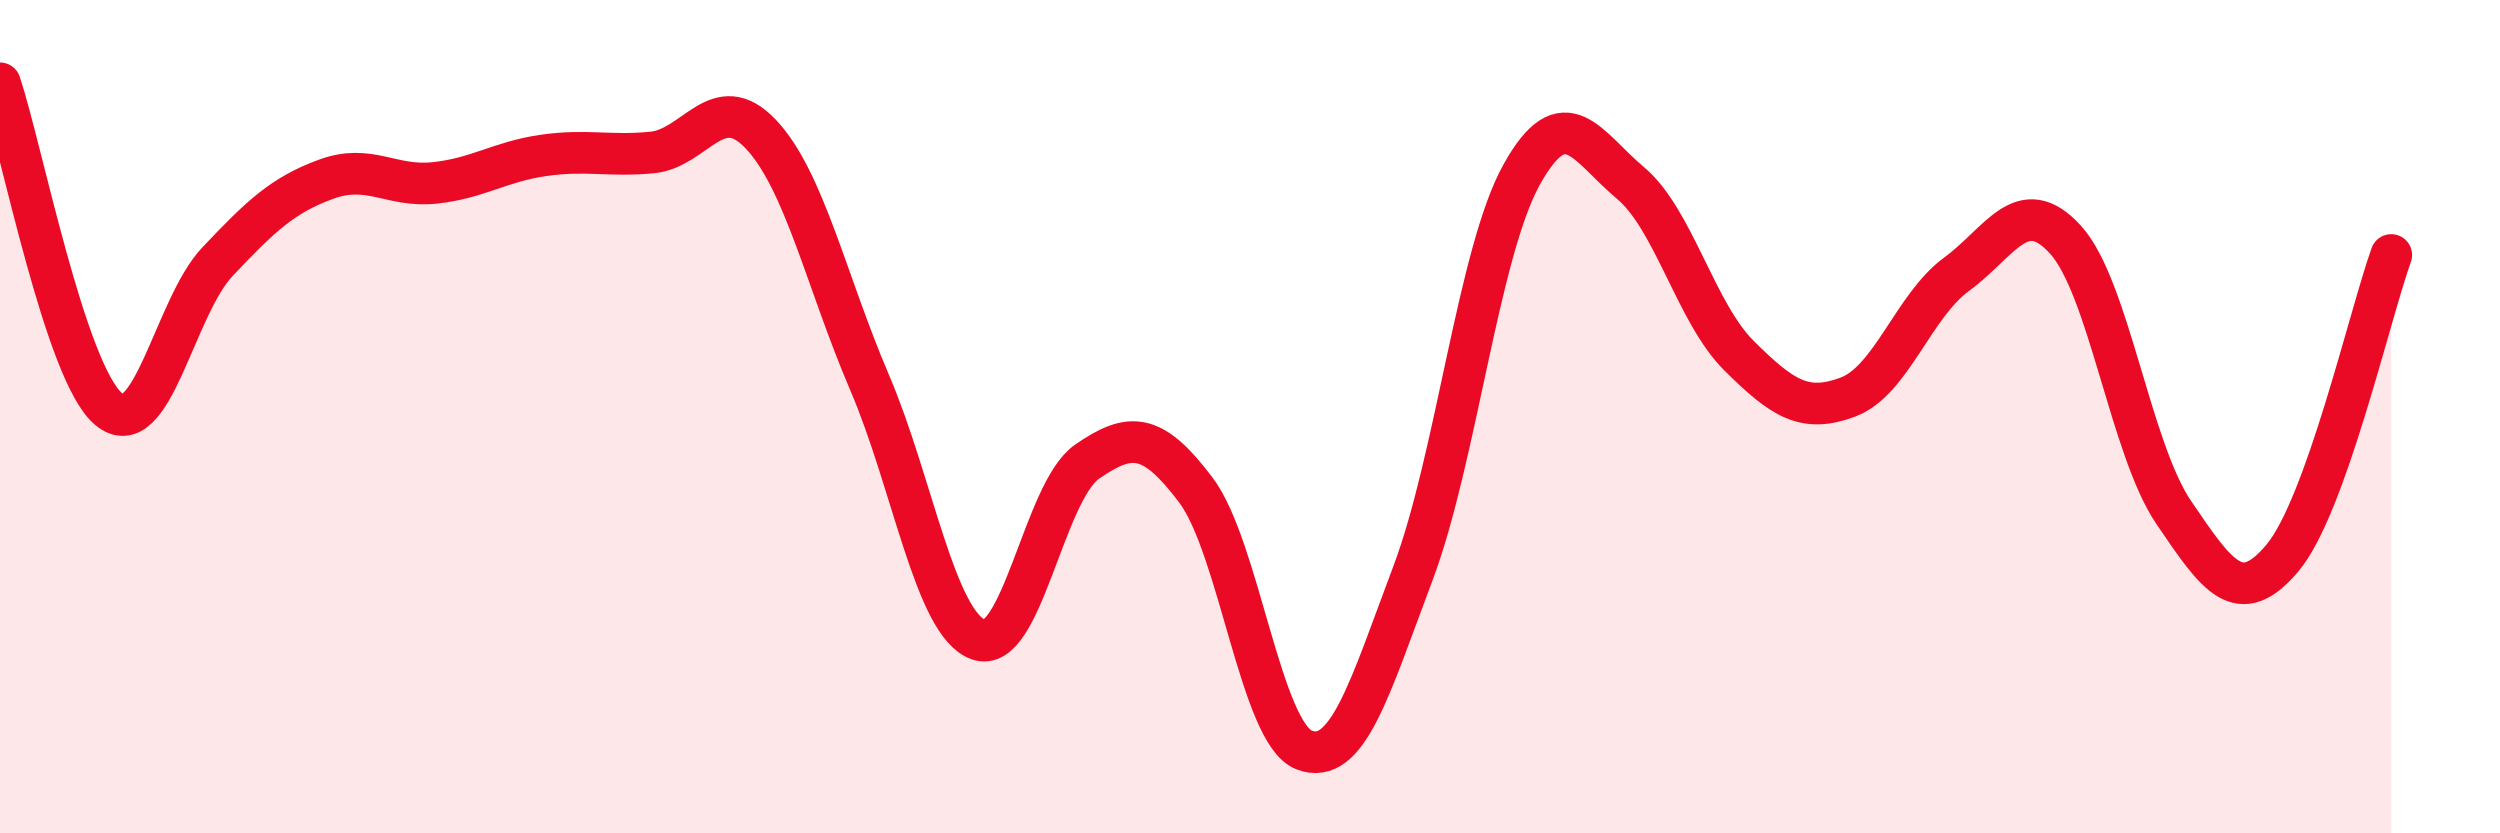
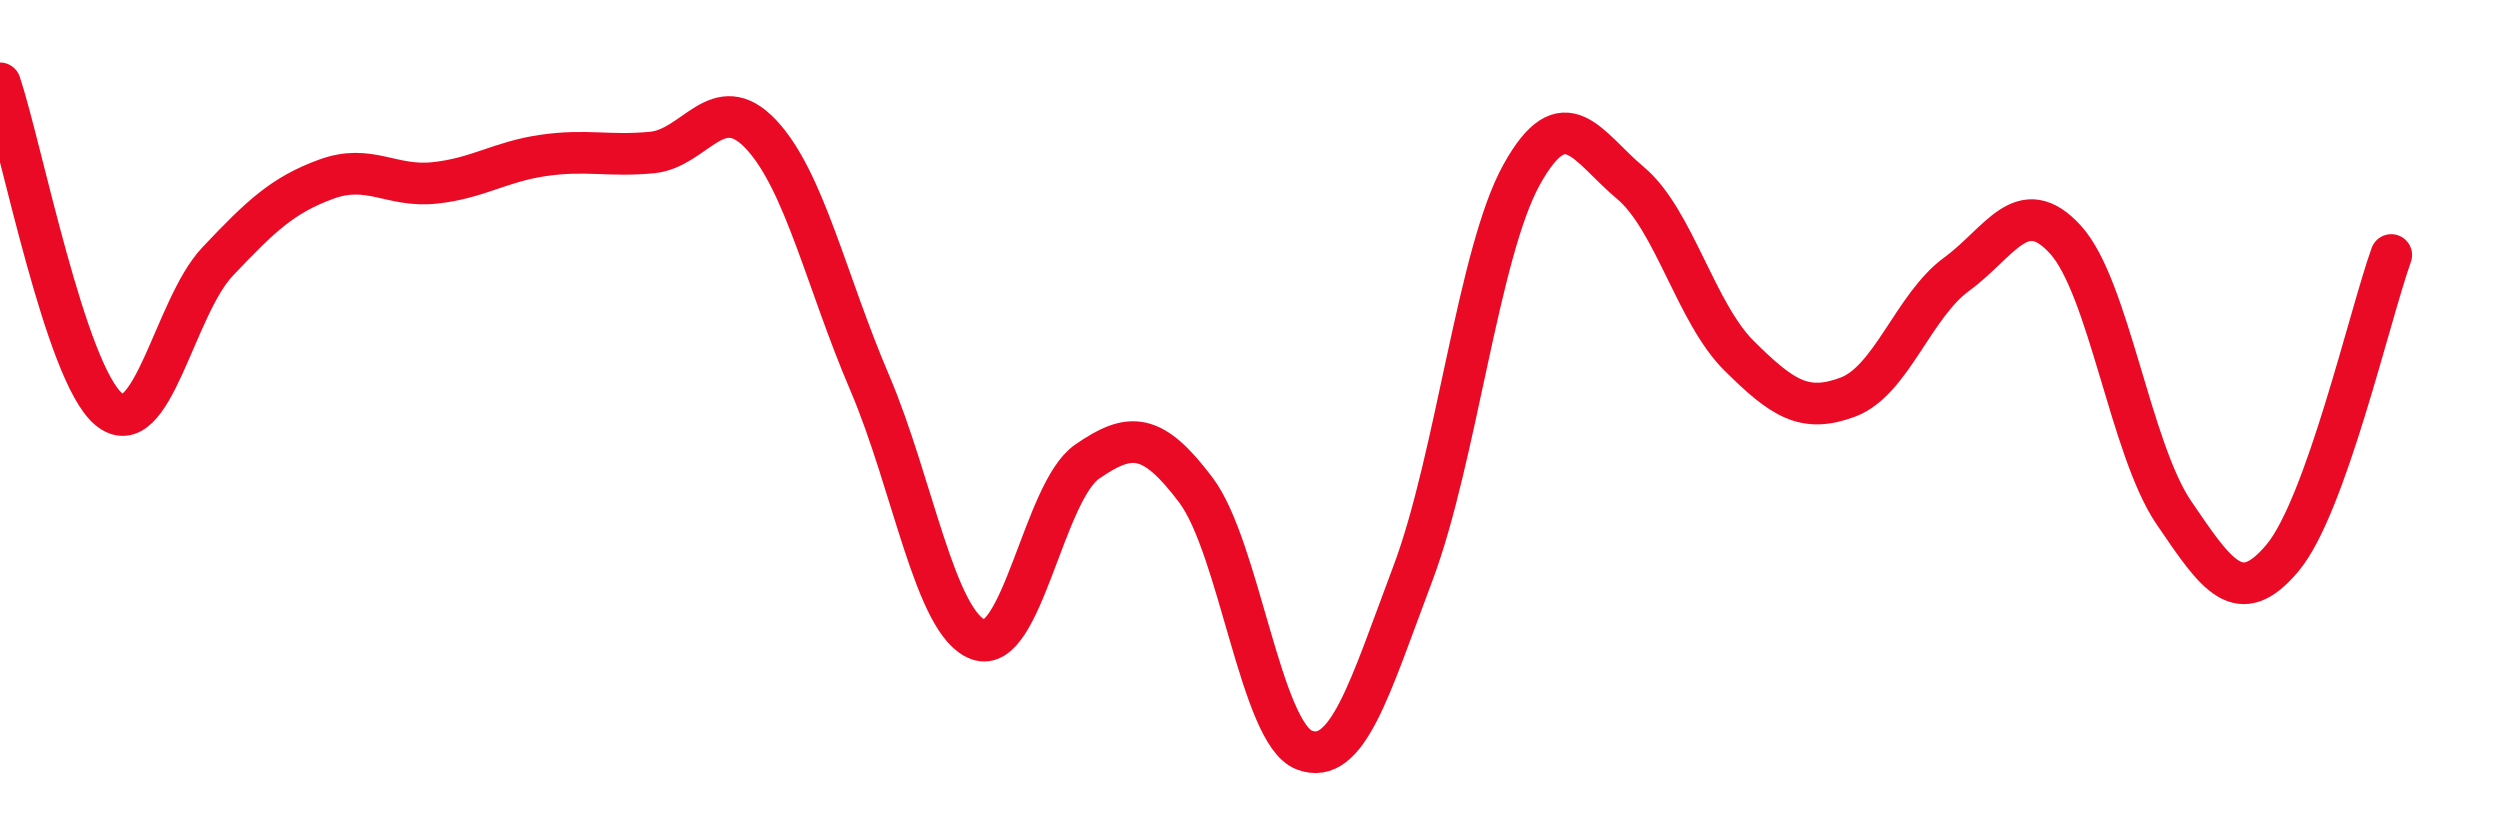
<svg xmlns="http://www.w3.org/2000/svg" width="60" height="20" viewBox="0 0 60 20">
-   <path d="M 0,2 C 0.52,3.56 1.57,8.96 2.61,9.82 C 3.65,10.68 4.18,7.38 5.22,6.28 C 6.26,5.18 6.79,4.68 7.83,4.3 C 8.87,3.92 9.39,4.5 10.43,4.39 C 11.47,4.28 12,3.88 13.04,3.73 C 14.08,3.58 14.61,3.76 15.65,3.66 C 16.69,3.56 17.22,2.12 18.26,3.22 C 19.3,4.32 19.83,6.75 20.87,9.18 C 21.91,11.61 22.44,14.97 23.48,15.35 C 24.52,15.73 25.05,11.8 26.09,11.08 C 27.13,10.36 27.66,10.38 28.7,11.76 C 29.74,13.14 30.26,17.6 31.3,18 C 32.34,18.4 32.87,16.52 33.91,13.76 C 34.95,11 35.48,6.06 36.52,4.19 C 37.56,2.32 38.09,3.52 39.13,4.39 C 40.17,5.26 40.7,7.51 41.74,8.54 C 42.78,9.57 43.31,9.92 44.35,9.53 C 45.39,9.14 45.92,7.34 46.96,6.58 C 48,5.82 48.53,4.61 49.57,5.75 C 50.61,6.89 51.13,10.77 52.17,12.3 C 53.21,13.83 53.74,14.63 54.78,13.39 C 55.82,12.15 56.87,7.57 57.39,6.12L57.39 20L0 20Z" fill="#EB0A25" opacity="0.1" stroke-linecap="round" stroke-linejoin="round" />
  <path d="M 0,2 C 0.52,3.56 1.57,8.96 2.61,9.82 C 3.65,10.68 4.18,7.38 5.22,6.28 C 6.26,5.18 6.79,4.68 7.83,4.3 C 8.87,3.92 9.39,4.5 10.43,4.39 C 11.47,4.28 12,3.88 13.04,3.73 C 14.08,3.58 14.61,3.76 15.65,3.66 C 16.69,3.56 17.22,2.12 18.26,3.22 C 19.3,4.32 19.83,6.75 20.87,9.18 C 21.91,11.61 22.44,14.97 23.48,15.35 C 24.52,15.73 25.05,11.8 26.09,11.08 C 27.13,10.36 27.66,10.38 28.7,11.76 C 29.74,13.14 30.26,17.6 31.3,18 C 32.34,18.4 32.87,16.52 33.91,13.76 C 34.95,11 35.48,6.06 36.52,4.19 C 37.56,2.32 38.09,3.52 39.13,4.39 C 40.17,5.26 40.7,7.51 41.74,8.54 C 42.78,9.57 43.31,9.92 44.35,9.53 C 45.39,9.14 45.92,7.34 46.96,6.58 C 48,5.82 48.53,4.61 49.57,5.75 C 50.61,6.89 51.13,10.77 52.17,12.3 C 53.21,13.83 53.74,14.63 54.78,13.39 C 55.82,12.15 56.87,7.57 57.39,6.12" stroke="#EB0A25" stroke-width="1" fill="none" stroke-linecap="round" stroke-linejoin="round" />
</svg>